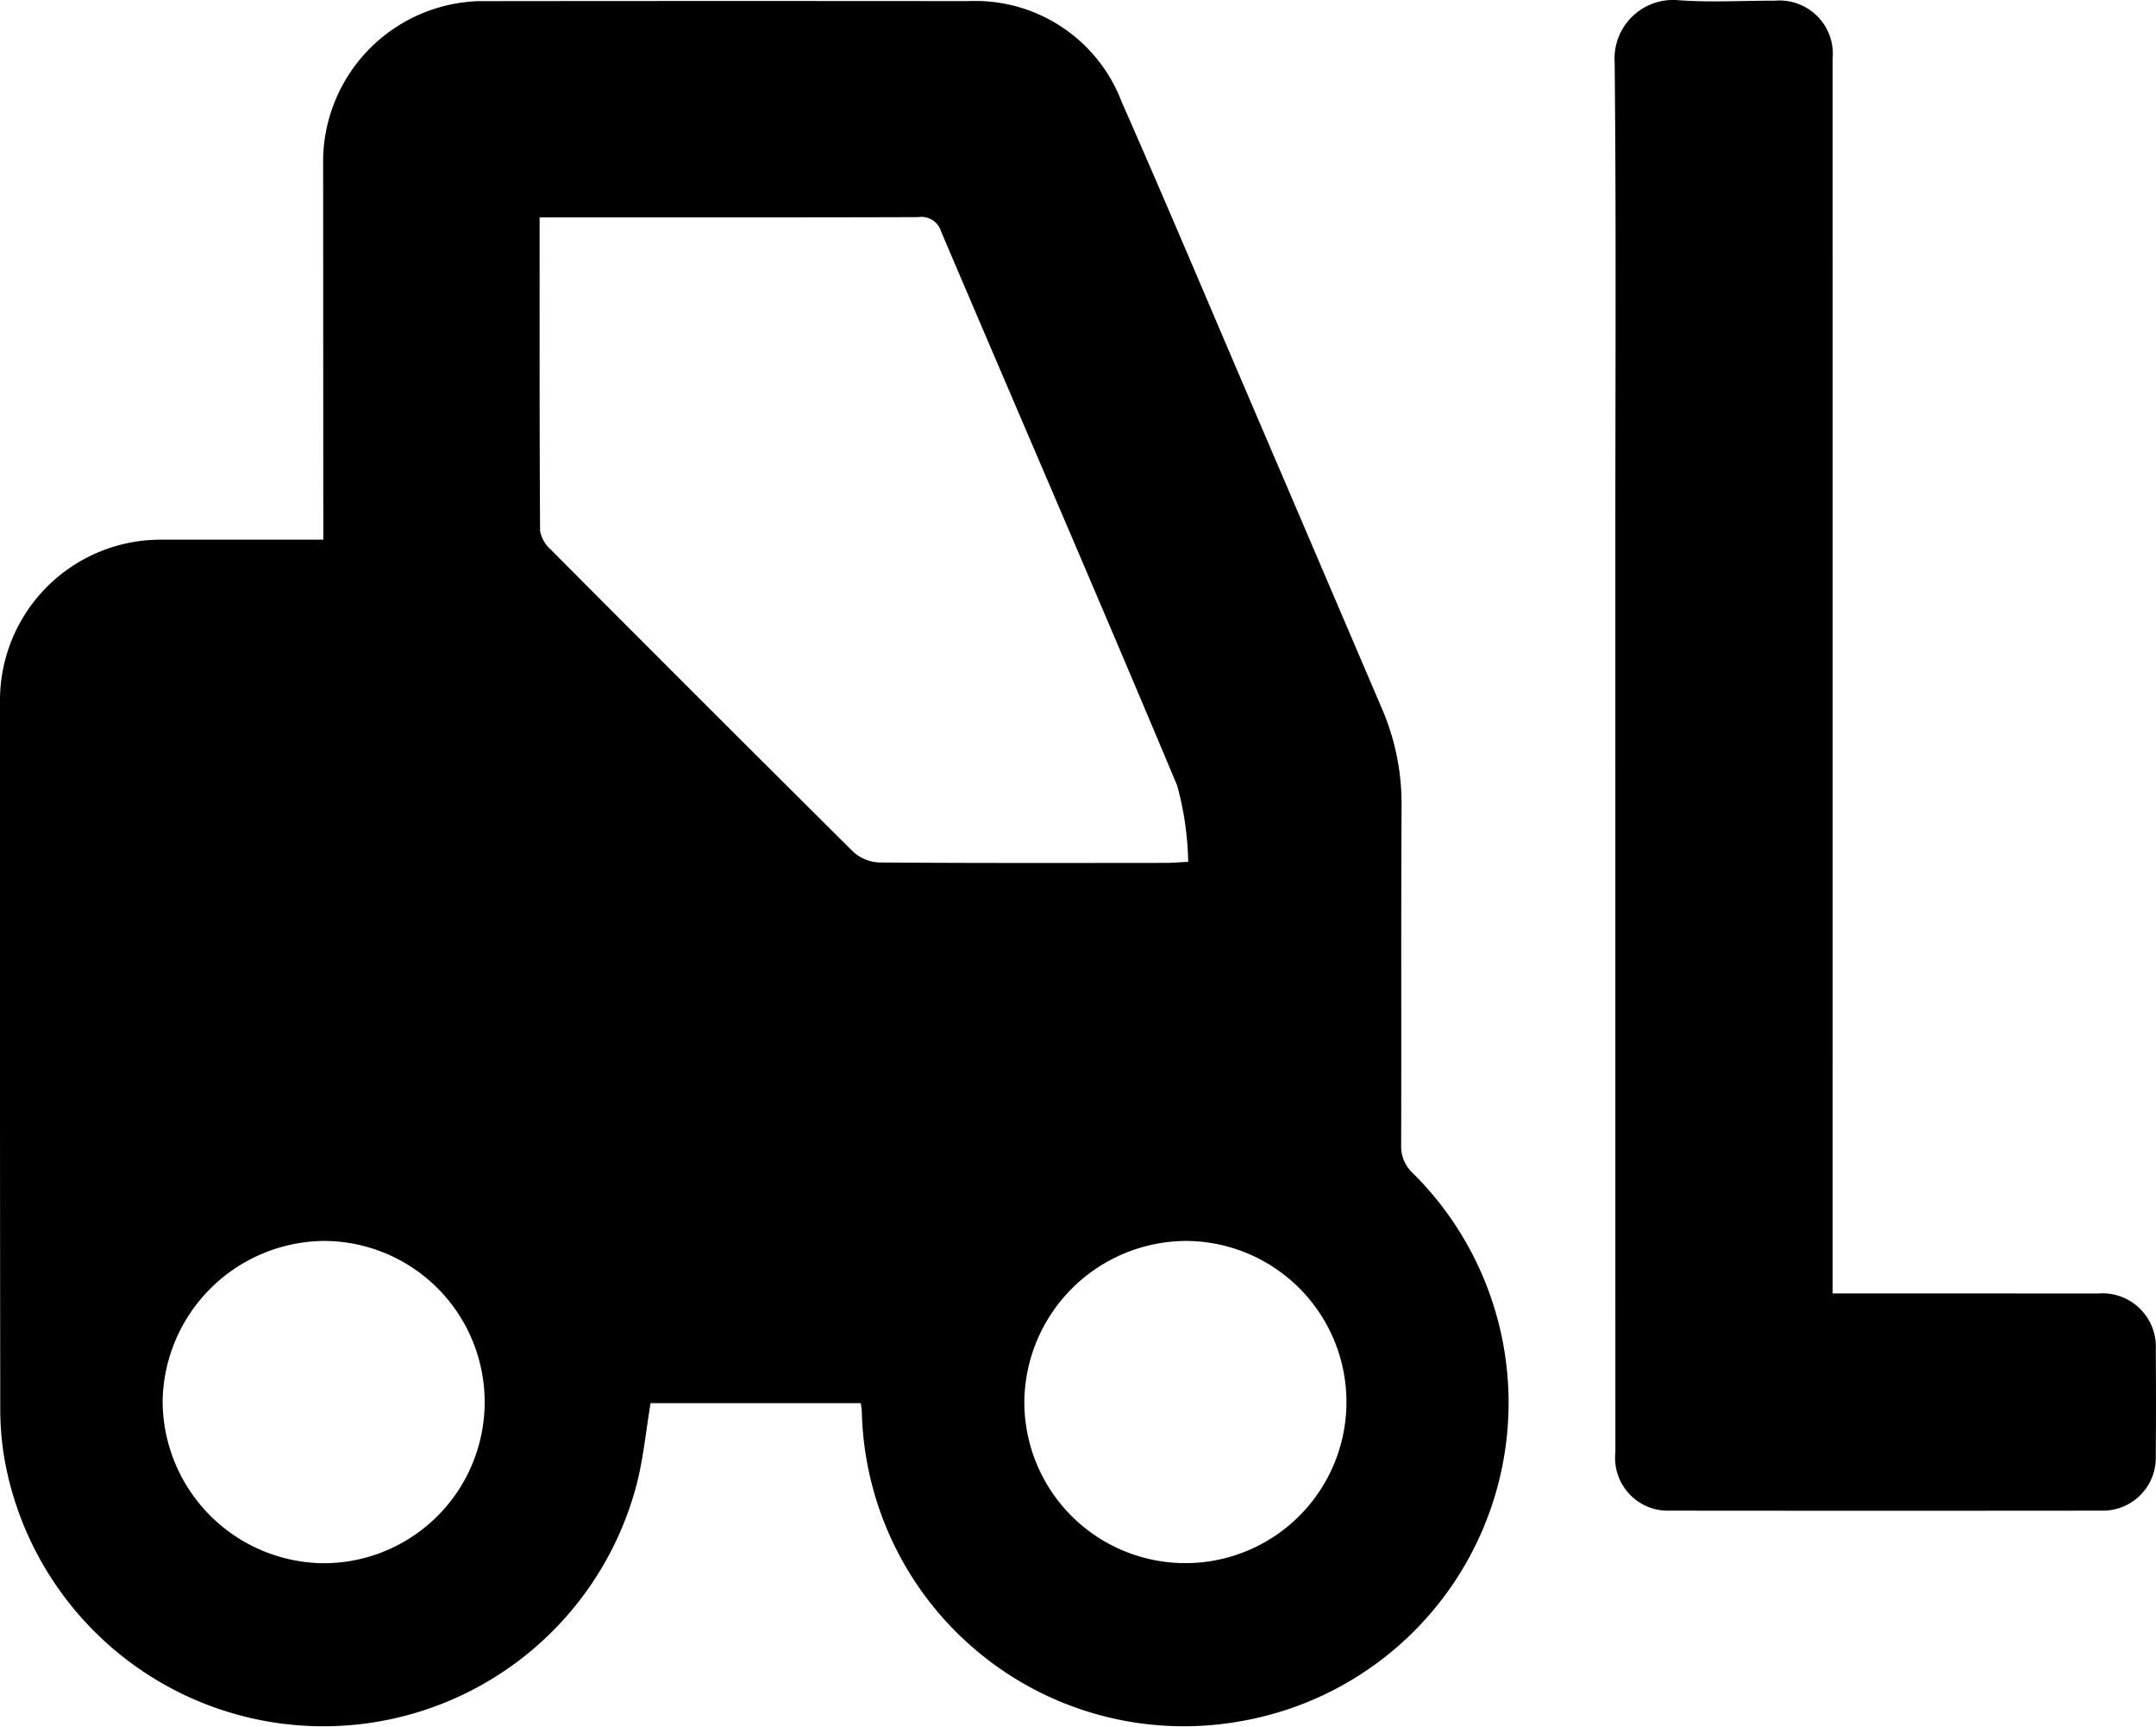
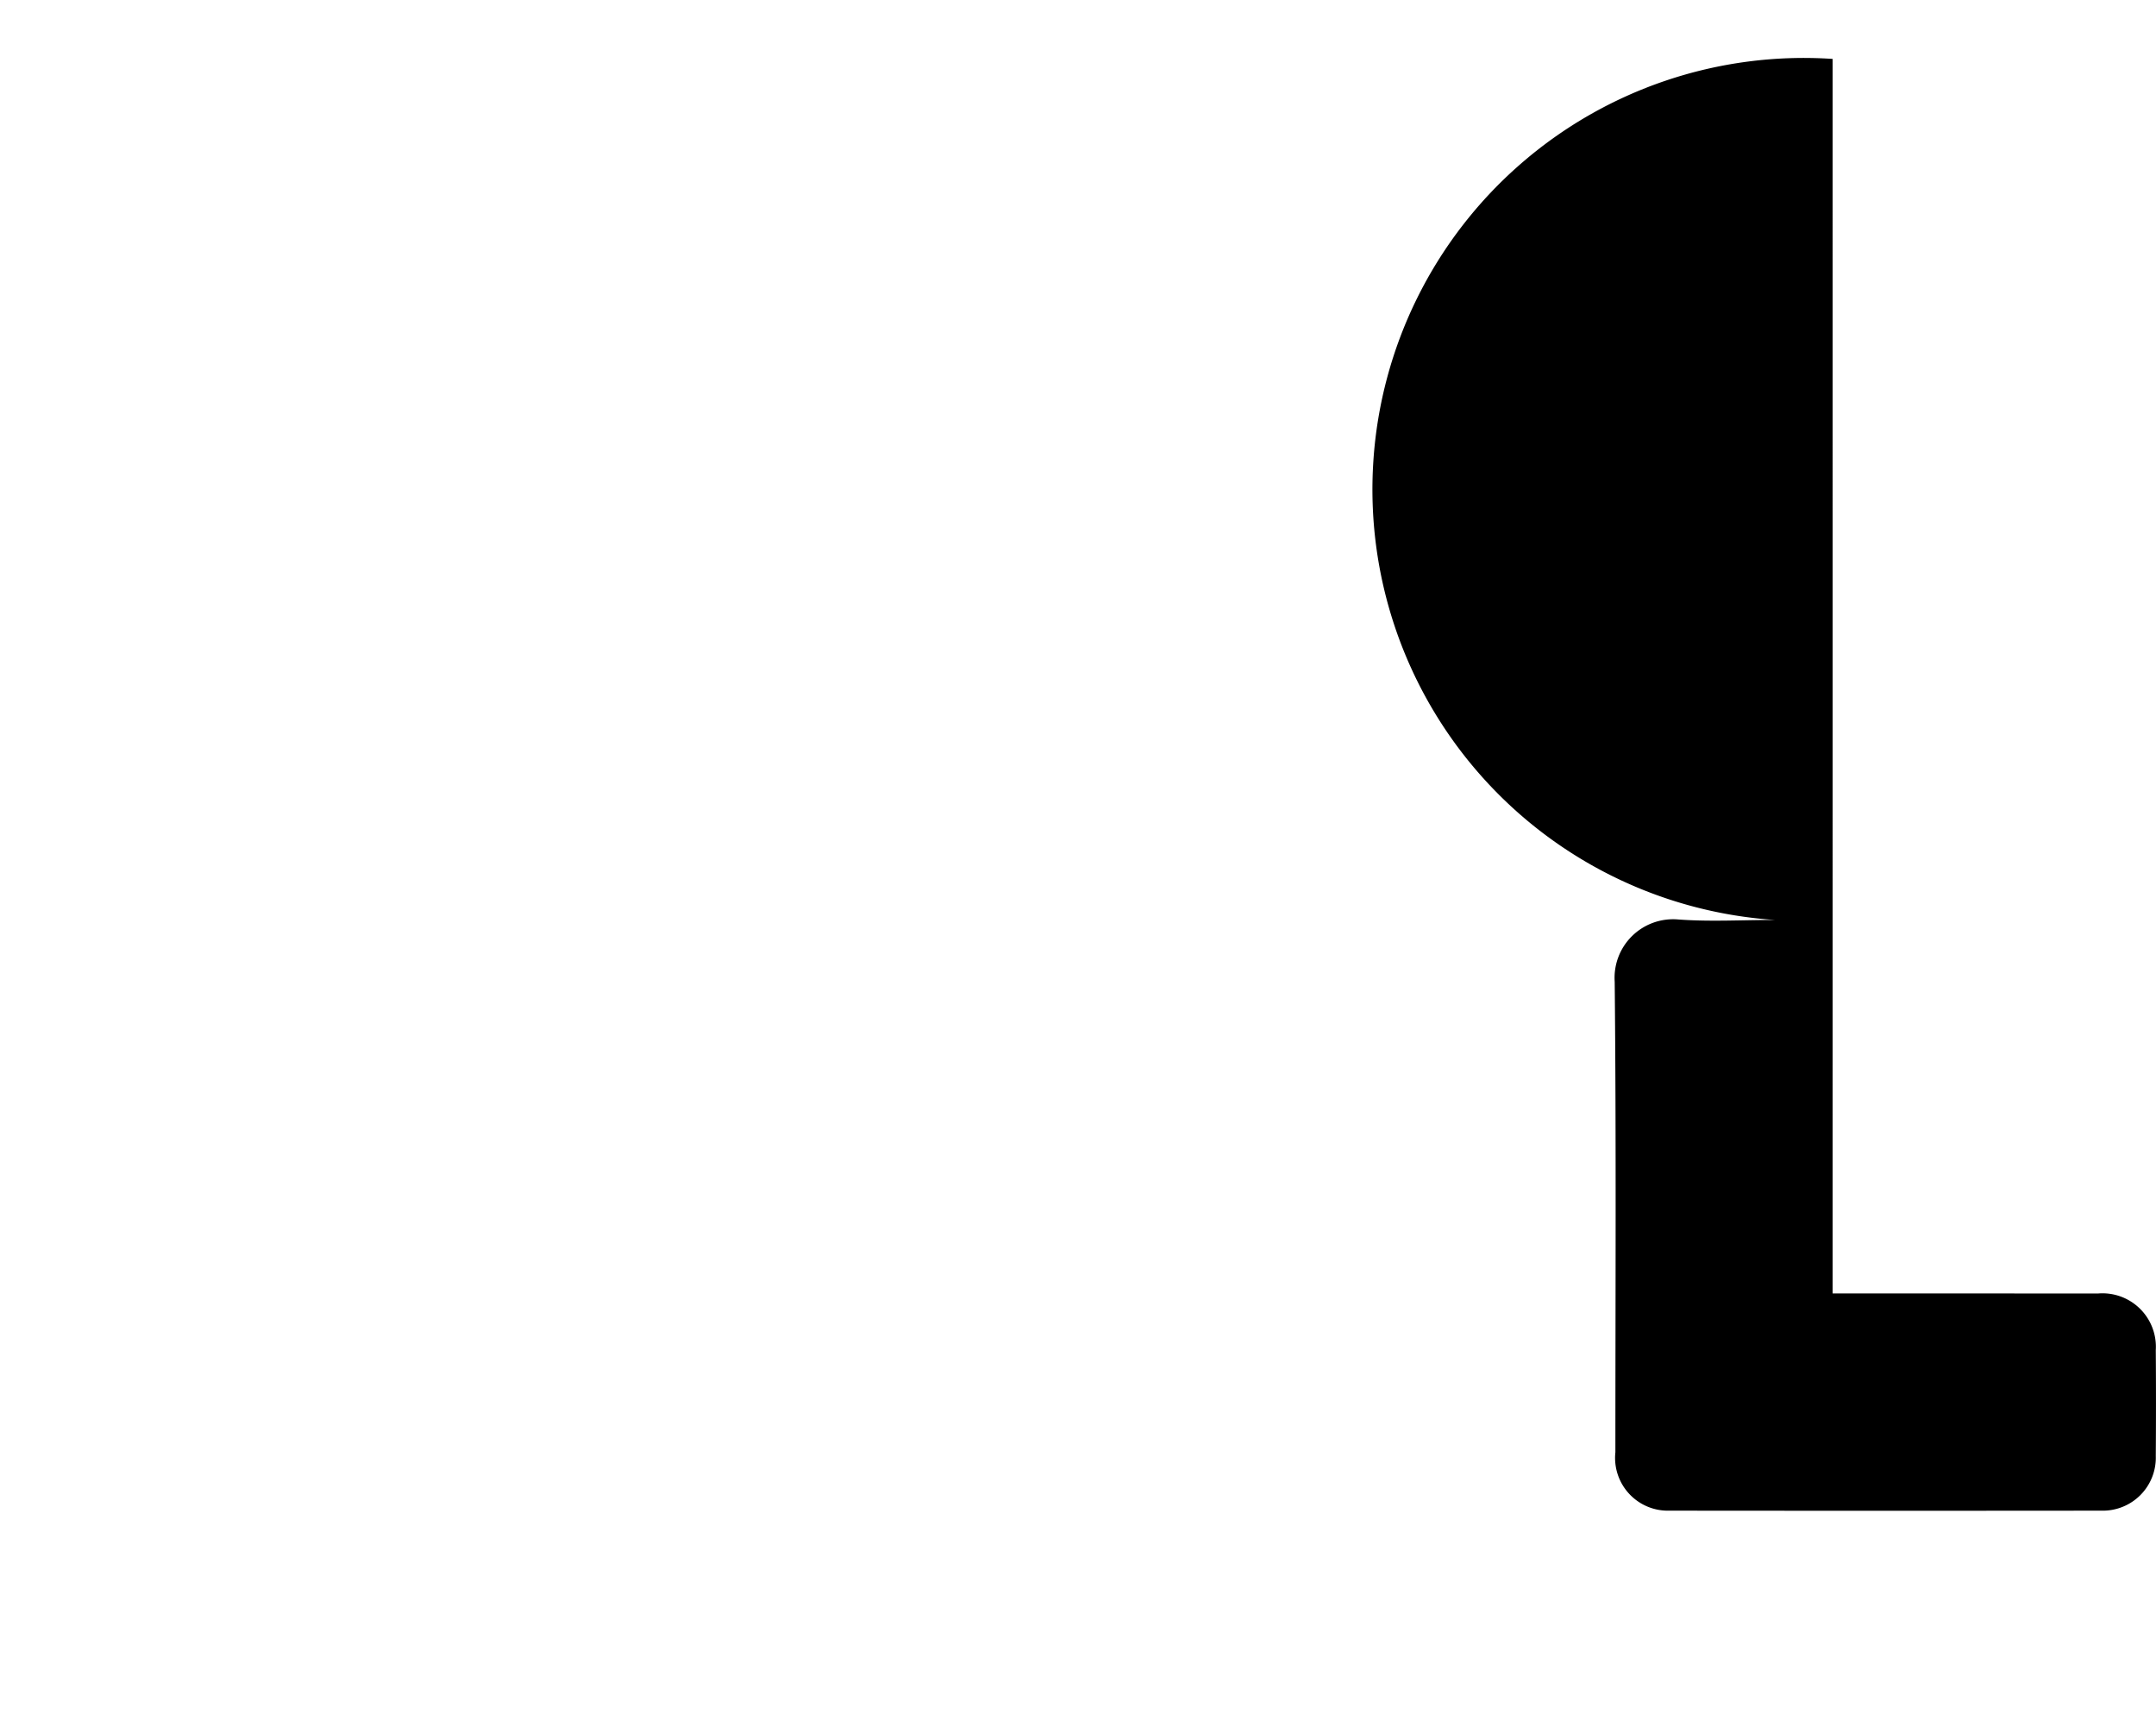
<svg xmlns="http://www.w3.org/2000/svg" id="edb74dcc-4f05-471f-9a7e-98954c25ec1b" data-name="Layer 1" width="60" height="48.038" viewBox="0 0 60 48.038">
  <title>05-forklift-e-600-ulma</title>
-   <path d="M23.956,45.02H18.105c-.129.769-.199,1.53-.388,2.261a9.013,9.013,0,0,1-17.591-.7,8.309,8.309,0,0,1-.119-1.439Q-.005,35.278,0,25.414a4.472,4.472,0,0,1,4.415-4.418q1.998-.002,3.996,0h.586v-.538q-.002-5.045-.004-10.089a4.472,4.472,0,0,1,4.323-4.356q6.818-.008,13.635-.001a4.354,4.354,0,0,1,4.263,2.8c1.218,2.761,2.389,5.543,3.578,8.317q1.832,4.276,3.66,8.553a6.676,6.676,0,0,1,.553,2.709c-.018,3.147-.003,6.293-.012,9.44a1.017,1.017,0,0,0,.318.782,8.991,8.991,0,0,1-4.784,15.255,8.963,8.963,0,0,1-10.543-8.613C23.981,45.191,23.969,45.127,23.956,45.02Zm-8.939-32.992c0,2.959-.005,5.838.013,8.717a.906.906,0,0,0,.299.528q4.194,4.213,8.411,8.402a1.144,1.144,0,0,0,.725.301c2.664.021,5.328.014,7.992.012.161,0,.322-.015.61-.03a8.634,8.634,0,0,0-.307-2.121c-2.16-5.153-4.383-10.28-6.572-15.421a.57.57,0,0,0-.634-.394c-3.346.011-6.693.007-10.04.007ZM4.526,44.942a4.522,4.522,0,0,0,4.483,4.531A4.483,4.483,0,1,0,9,40.506,4.534,4.534,0,0,0,4.526,44.942Zm23.981-.014a4.482,4.482,0,1,0,4.488-4.422A4.521,4.521,0,0,0,28.507,44.928Z" transform="translate(0 -5.981)" />
-   <path d="M51,41.967h1.446q2.972,0,5.944.001a1.487,1.487,0,0,1,1.604,1.575q.011,1.473,0,2.947a1.473,1.473,0,0,1-1.504,1.52q-6.019.006-12.039,0a1.468,1.468,0,0,1-1.496-1.624q-.001-12.788-.001-25.576c0-4.362.025-8.725-.019-13.088a1.629,1.629,0,0,1,1.765-1.736c.894.067,1.797.012,2.696.014A1.484,1.484,0,0,1,51,7.62Q51.001,24.43,51,41.239Z" transform="translate(0 -5.981)" />
+   <path d="M51,41.967h1.446q2.972,0,5.944.001a1.487,1.487,0,0,1,1.604,1.575q.011,1.473,0,2.947a1.473,1.473,0,0,1-1.504,1.52q-6.019.006-12.039,0a1.468,1.468,0,0,1-1.496-1.624c0-4.362.025-8.725-.019-13.088a1.629,1.629,0,0,1,1.765-1.736c.894.067,1.797.012,2.696.014A1.484,1.484,0,0,1,51,7.62Q51.001,24.43,51,41.239Z" transform="translate(0 -5.981)" />
</svg>